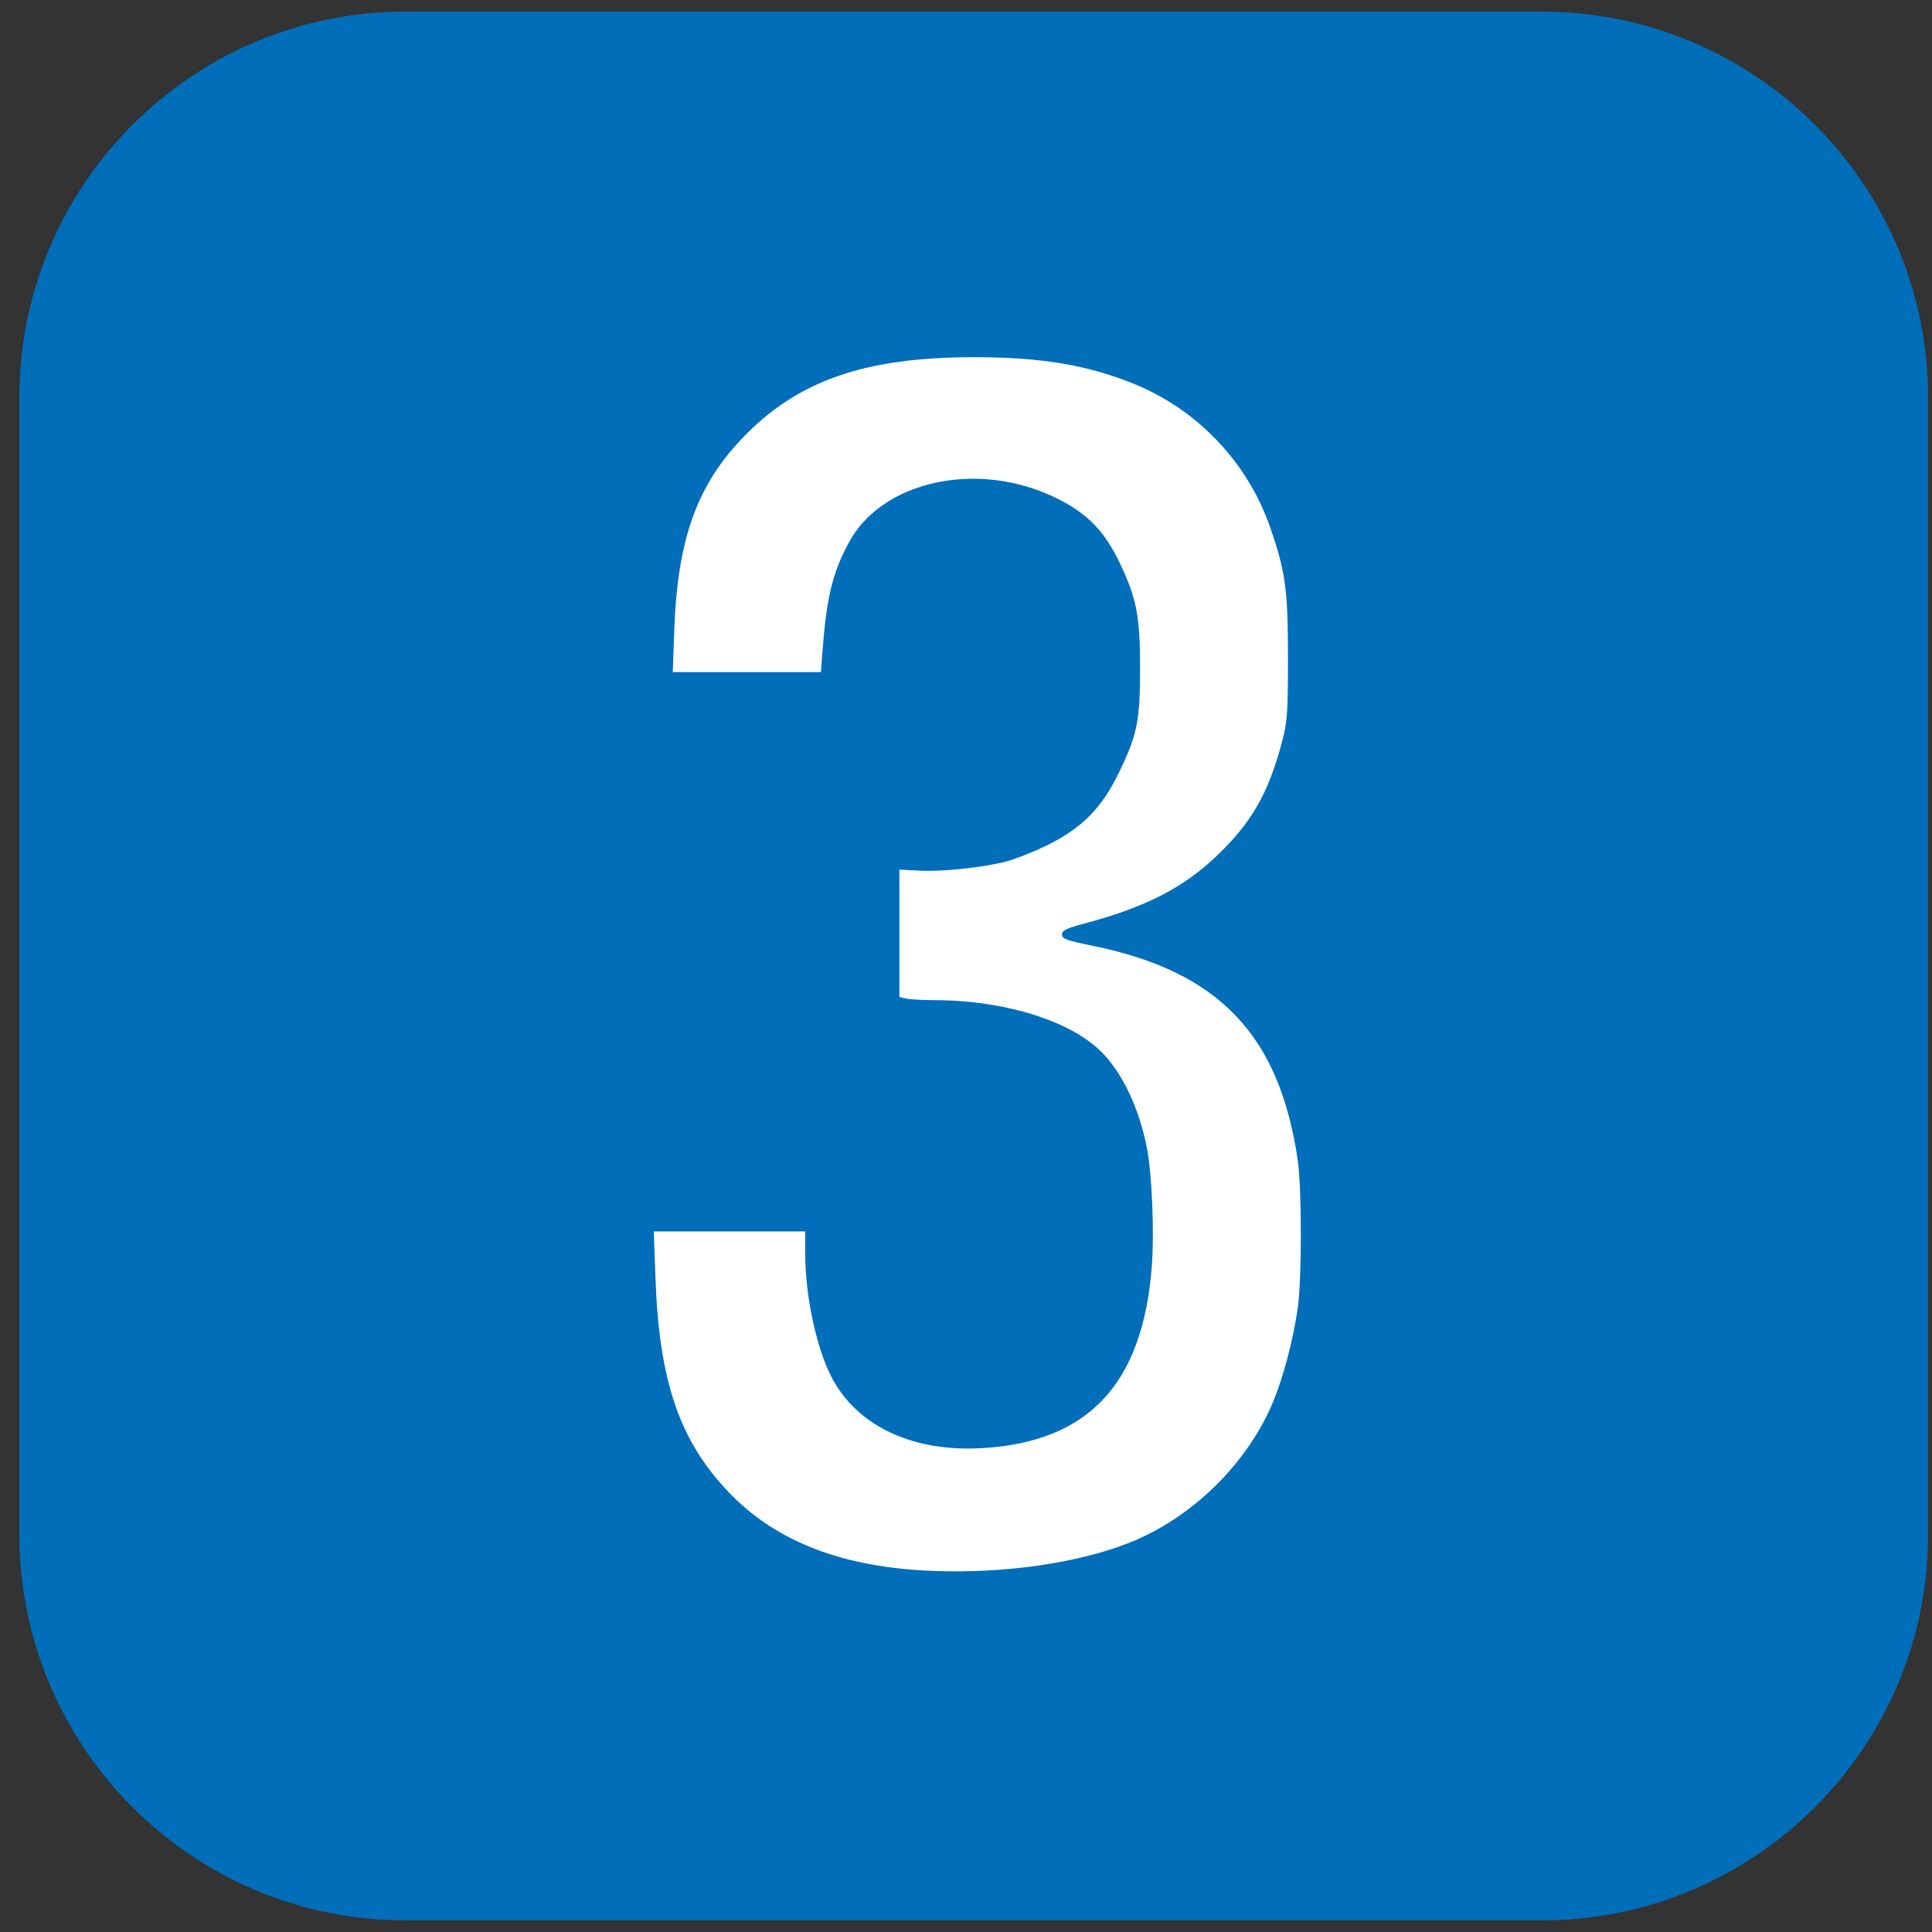
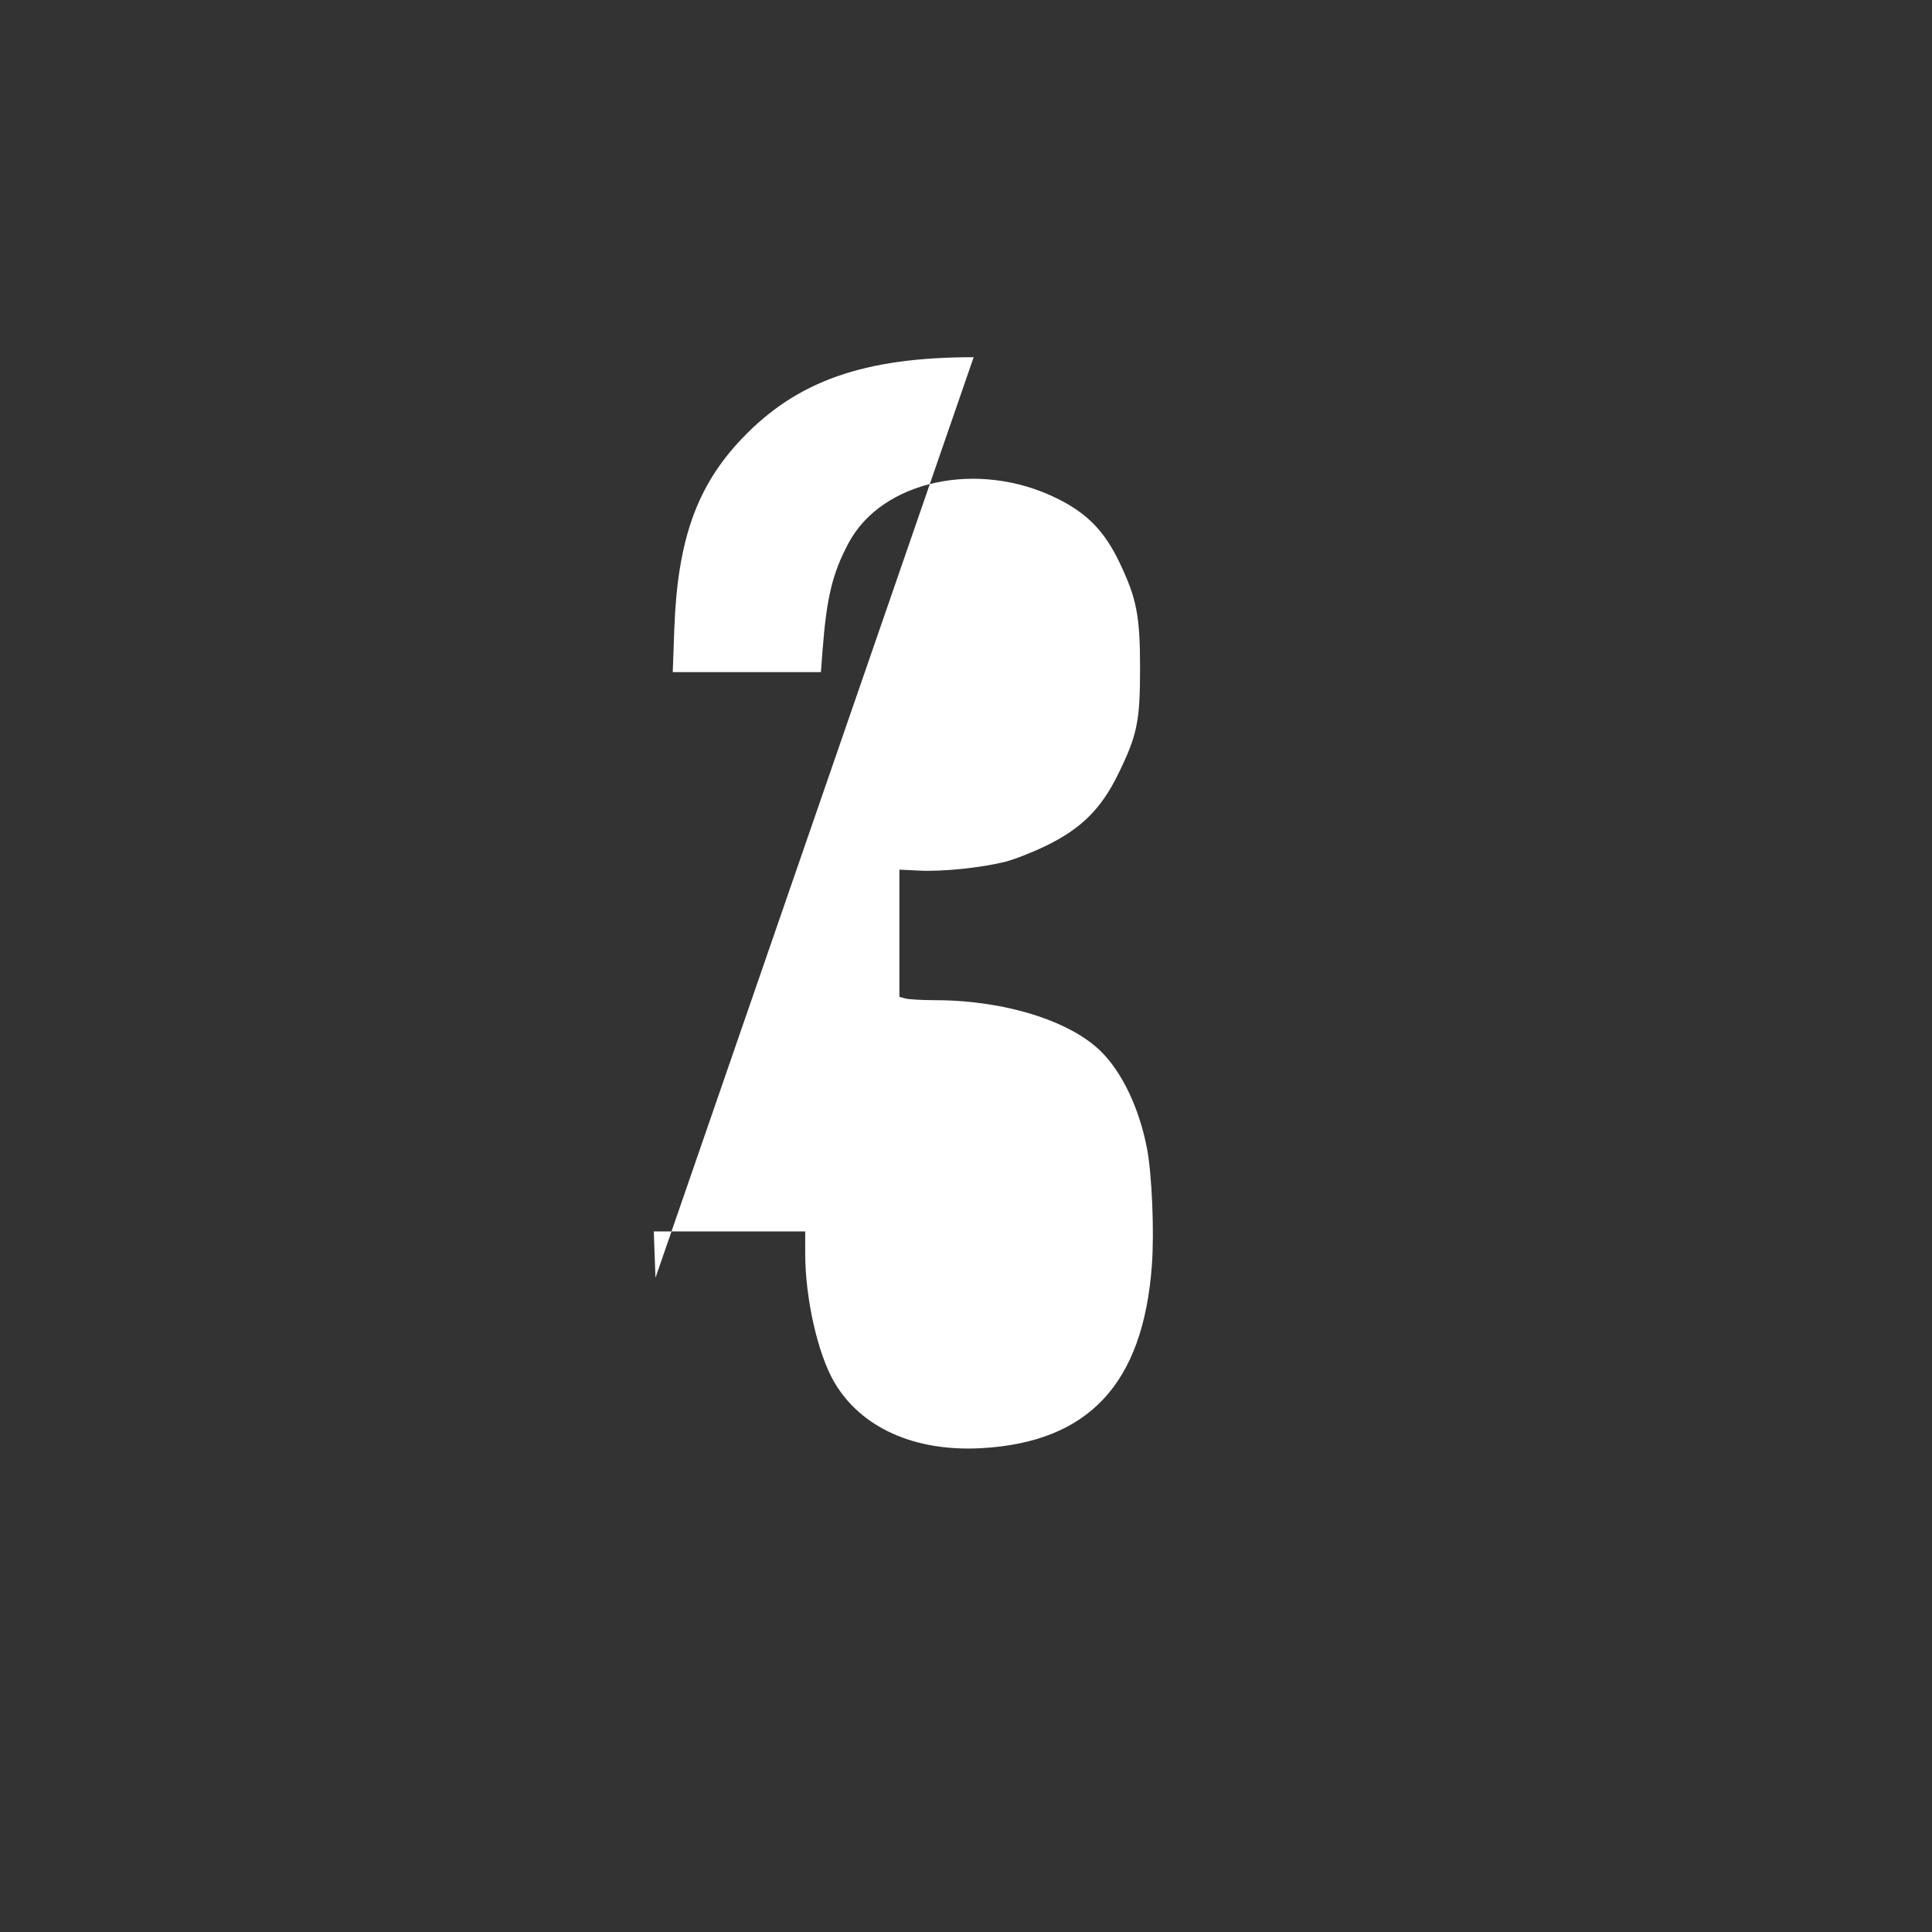
<svg xmlns="http://www.w3.org/2000/svg" xmlns:ns1="http://www.inkscape.org/namespaces/inkscape" xmlns:ns2="http://sodipodi.sourceforge.net/DTD/sodipodi-0.dtd" version="1.1" x="0px" y="0px" width="500px" height="500px" viewBox="0 0 500 500" enable-background="new 0 0 500 500" xml:space="preserve" id="svg2" ns1:version="0.48.4 r9939" ns2:docname="Spårvagnslinje_3.svg">
  <rect x="0" y="0" width="500" height="500" fill="#333333" stroke="none" />
  <defs id="defs20" />
  <ns2:namedview pagecolor="#ffffff" bordercolor="#666666" borderopacity="1" objecttolerance="10" gridtolerance="10" guidetolerance="10" ns1:pageopacity="0" ns1:pageshadow="2" ns1:window-width="1920" ns1:window-height="1018" id="namedview18" showgrid="false" ns1:zoom="0.944" ns1:cx="250" ns1:cy="250" ns1:window-x="1912" ns1:window-y="-8" ns1:window-maximized="1" ns1:current-layer="svg2" />
  <g id="Ruta" style="fill:#006eb9;fill-opacity:1">
    <g id="g5" style="fill:#006eb9;fill-opacity:1">
-       <path fill="#1B5C9B" d="M499,397c0,55.229-44.771,100-100,100H105C49.771,497,5,452.229,5,397V103C5,47.771,49.771,3,105,3h294    c55.229,0,100,44.771,100,100V397z" id="path7" style="fill:#006eb9;fill-opacity:1" />
-     </g>
+       </g>
    <g id="Layer_3_1_" style="fill:#006eb9;fill-opacity:1">
	</g>
  </g>
  <g id="Layer_3">
</g>
-   <path style="fill:#ffffff;fill-opacity:1" d="m 251.984,92.443 c -28.366,0 -45.783,6.126 -60.031,21.125 -11.639,12.253 -16.584,26.162 -17.438,49.062 l -0.406,11.312 38.344,0 0.406,-5.406 c 1.062,-13.96 2.581,-20.178 6.75,-28 8.661,-16.25 33.661,-21.602 53.969,-11.531 7.871,3.903 12.286,8.473 16.188,16.656 4.408,9.247 5.271,13.659 5.281,27.25 0.005,13.857 -0.741,17.372 -5.688,27.469 -4.348,8.876 -9.443,13.994 -18.438,18.406 -3.568,1.751 -8.391,3.636 -10.688,4.219 -6.158,1.561 -16.299,2.613 -22.25,2.312 l -5.219,-0.25 0,32.938 1.562,0.406 c 0.861,0.231 4.368,0.43 7.812,0.438 17.864,0.039 34.867,5.336 42.906,13.375 5.442,5.442 9.793,14.639 11.781,24.906 1.303,6.729 1.927,21.609 1.281,30.344 -2.266,30.657 -16.38,45.77 -44.125,47.312 -17.288,0.961 -31.211,-5.302 -38.094,-17.125 -4.249,-7.299 -7.492,-21.597 -7.5,-33.219 l 0,-5.75 -39.188,0 0.438,12 c 0.921,26.604 6.174,42.062 18.875,55.406 12.318,12.942 29.717,19.629 53.281,20.469 18.153,0.647 36.629,-1.961 49.938,-7.094 16.46,-6.348 31.019,-20.518 37.75,-36.688 2.616,-6.284 5.124,-15.781 6.344,-24 1.092,-7.355 1.113,-31.174 0.031,-38.531 -4.775,-32.495 -20.446,-48.862 -53.156,-55.5 -6.652,-1.35 -7.844,-1.793 -7.844,-2.906 0,-1.059 1.132,-1.602 5.906,-2.875 15.728,-4.193 25.461,-9.194 34.187,-17.531 8.926,-8.528 13.306,-16.115 16.781,-29.25 1.454,-5.494 1.594,-7.565 1.594,-22.062 0,-17.569 -0.64,-22.258 -4.656,-33.781 -5.872,-16.847 -18.916,-30.491 -35.5,-37.125 -12.142,-4.858 -23.873,-6.781 -41.188,-6.781 z" id="path2990" ns1:connector-curvature="0" />
+   <path style="fill:#ffffff;fill-opacity:1" d="m 251.984,92.443 c -28.366,0 -45.783,6.126 -60.031,21.125 -11.639,12.253 -16.584,26.162 -17.438,49.062 l -0.406,11.312 38.344,0 0.406,-5.406 c 1.062,-13.96 2.581,-20.178 6.75,-28 8.661,-16.25 33.661,-21.602 53.969,-11.531 7.871,3.903 12.286,8.473 16.188,16.656 4.408,9.247 5.271,13.659 5.281,27.25 0.005,13.857 -0.741,17.372 -5.688,27.469 -4.348,8.876 -9.443,13.994 -18.438,18.406 -3.568,1.751 -8.391,3.636 -10.688,4.219 -6.158,1.561 -16.299,2.613 -22.25,2.312 l -5.219,-0.25 0,32.938 1.562,0.406 c 0.861,0.231 4.368,0.43 7.812,0.438 17.864,0.039 34.867,5.336 42.906,13.375 5.442,5.442 9.793,14.639 11.781,24.906 1.303,6.729 1.927,21.609 1.281,30.344 -2.266,30.657 -16.38,45.77 -44.125,47.312 -17.288,0.961 -31.211,-5.302 -38.094,-17.125 -4.249,-7.299 -7.492,-21.597 -7.5,-33.219 l 0,-5.75 -39.188,0 0.438,12 z" id="path2990" ns1:connector-curvature="0" />
</svg>